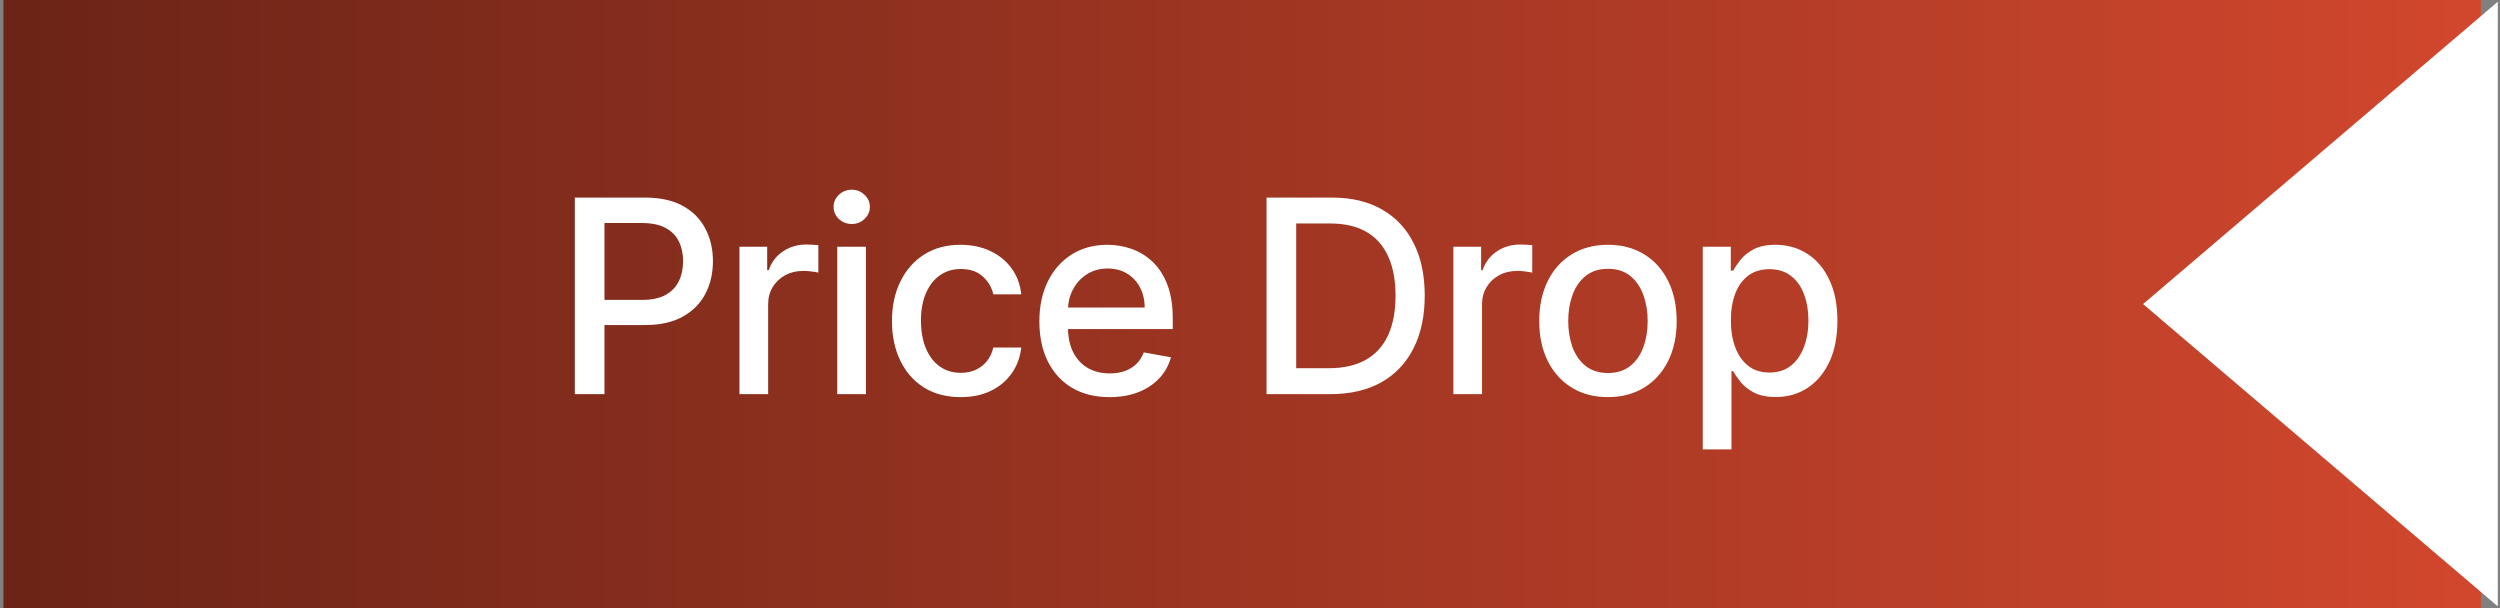
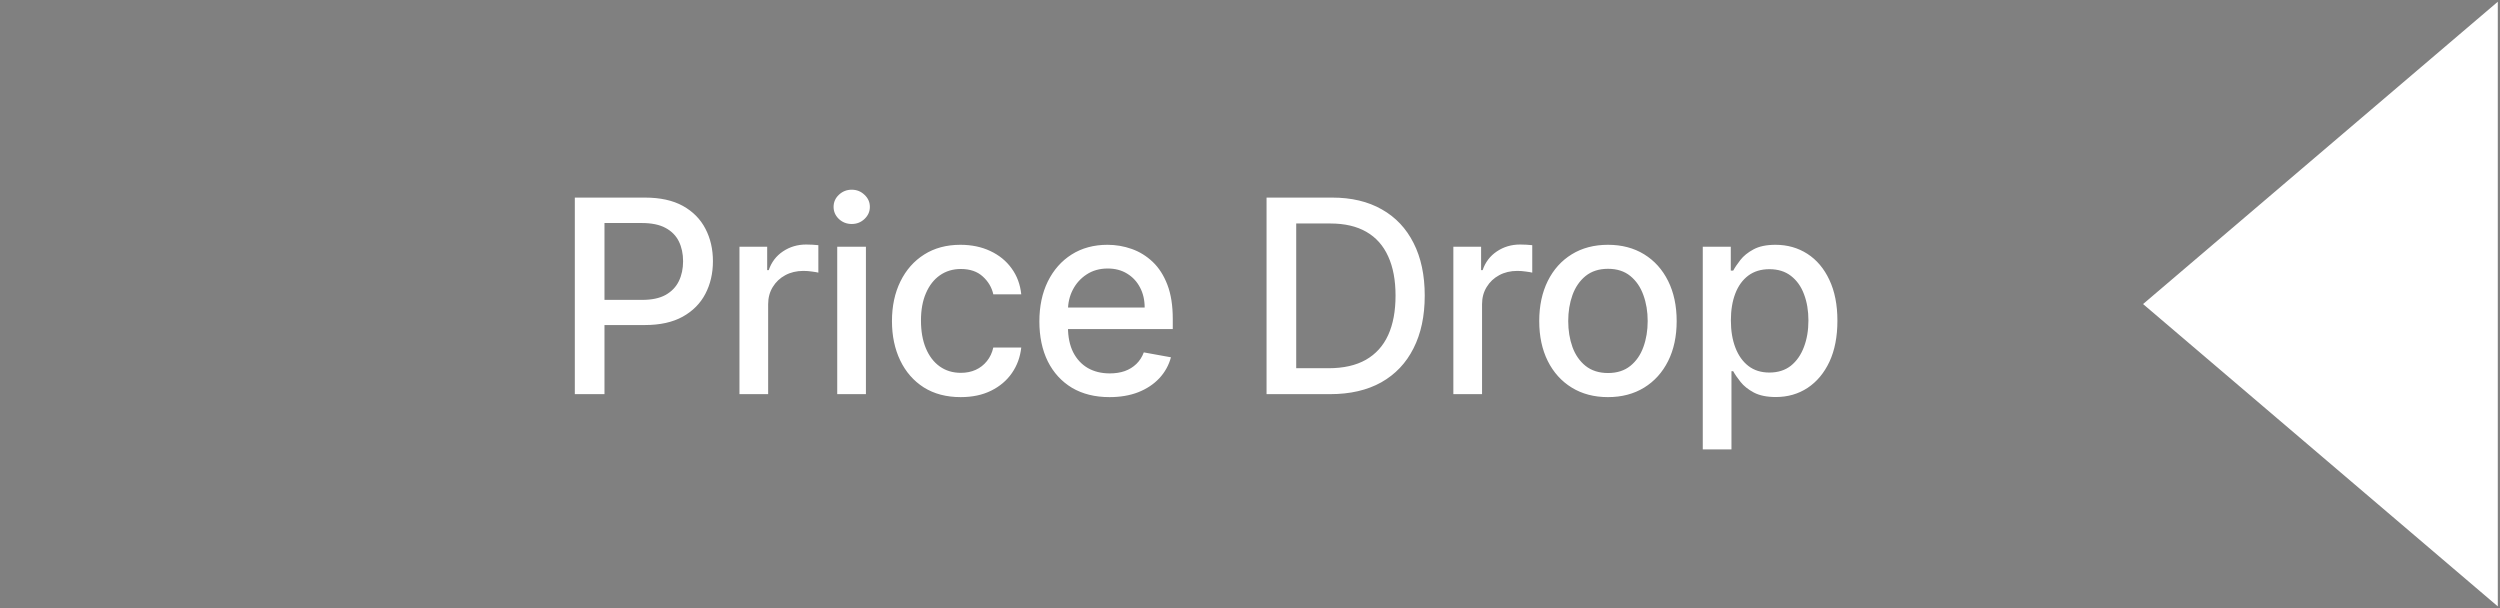
<svg xmlns="http://www.w3.org/2000/svg" width="111" height="27" viewBox="0 0 111 27" fill="none">
  <rect x="0" y="0" width="111" height="27" fill="#808080" stroke="none" />
-   <rect width="110" height="27" transform="translate(0.152)" fill="url(#paint0_linear_2_4227)" />
  <path d="M25.522 17.5V8.773H28.633C29.312 8.773 29.875 8.896 30.321 9.143C30.767 9.391 31.1 9.729 31.322 10.158C31.544 10.584 31.654 11.064 31.654 11.598C31.654 12.135 31.542 12.618 31.318 13.047C31.096 13.473 30.761 13.811 30.312 14.061C29.866 14.308 29.305 14.432 28.629 14.432H26.49V13.315H28.509C28.939 13.315 29.287 13.242 29.554 13.094C29.821 12.943 30.017 12.739 30.142 12.48C30.267 12.222 30.329 11.928 30.329 11.598C30.329 11.268 30.267 10.976 30.142 10.72C30.017 10.464 29.819 10.264 29.549 10.119C29.282 9.974 28.93 9.902 28.492 9.902H26.839V17.5H25.522ZM32.832 17.5V10.954H34.063V11.994H34.132C34.251 11.642 34.461 11.365 34.762 11.163C35.066 10.959 35.41 10.857 35.794 10.857C35.873 10.857 35.967 10.859 36.075 10.865C36.185 10.871 36.272 10.878 36.335 10.886V12.105C36.283 12.091 36.193 12.075 36.062 12.058C35.931 12.038 35.801 12.028 35.67 12.028C35.369 12.028 35.1 12.092 34.864 12.22C34.632 12.345 34.447 12.52 34.31 12.744C34.174 12.966 34.106 13.219 34.106 13.503V17.5H32.832ZM37.173 17.5V10.954H38.447V17.5H37.173ZM37.817 9.945C37.595 9.945 37.405 9.871 37.246 9.723C37.09 9.572 37.011 9.393 37.011 9.186C37.011 8.976 37.09 8.797 37.246 8.649C37.405 8.499 37.595 8.423 37.817 8.423C38.038 8.423 38.227 8.499 38.383 8.649C38.543 8.797 38.622 8.976 38.622 9.186C38.622 9.393 38.543 9.572 38.383 9.723C38.227 9.871 38.038 9.945 37.817 9.945ZM42.655 17.632C42.021 17.632 41.476 17.489 41.018 17.202C40.564 16.912 40.214 16.513 39.97 16.004C39.726 15.496 39.603 14.913 39.603 14.257C39.603 13.592 39.728 13.006 39.978 12.497C40.228 11.986 40.581 11.587 41.035 11.3C41.49 11.013 42.025 10.869 42.642 10.869C43.139 10.869 43.582 10.962 43.971 11.146C44.361 11.328 44.675 11.584 44.913 11.913C45.155 12.243 45.298 12.628 45.344 13.068H44.103C44.035 12.761 43.879 12.497 43.635 12.276C43.393 12.054 43.069 11.943 42.663 11.943C42.308 11.943 41.997 12.037 41.73 12.224C41.466 12.409 41.26 12.673 41.112 13.017C40.964 13.358 40.891 13.761 40.891 14.227C40.891 14.704 40.963 15.117 41.108 15.463C41.253 15.81 41.457 16.078 41.721 16.268C41.989 16.459 42.302 16.554 42.663 16.554C42.905 16.554 43.123 16.51 43.319 16.422C43.518 16.331 43.684 16.202 43.818 16.034C43.954 15.867 44.05 15.665 44.103 15.429H45.344C45.298 15.852 45.16 16.23 44.93 16.562C44.7 16.895 44.392 17.156 44.005 17.347C43.622 17.537 43.172 17.632 42.655 17.632ZM49.263 17.632C48.618 17.632 48.063 17.494 47.597 17.219C47.134 16.94 46.776 16.55 46.523 16.047C46.273 15.541 46.148 14.949 46.148 14.27C46.148 13.599 46.273 13.008 46.523 12.497C46.776 11.986 47.128 11.587 47.58 11.3C48.035 11.013 48.566 10.869 49.174 10.869C49.543 10.869 49.901 10.93 50.248 11.053C50.594 11.175 50.905 11.367 51.181 11.628C51.456 11.889 51.674 12.229 51.833 12.646C51.992 13.061 52.071 13.565 52.071 14.159V14.611H46.868V13.656H50.823C50.823 13.321 50.755 13.024 50.618 12.766C50.482 12.504 50.29 12.298 50.043 12.148C49.799 11.997 49.512 11.922 49.182 11.922C48.824 11.922 48.512 12.01 48.245 12.186C47.98 12.359 47.776 12.587 47.631 12.868C47.489 13.146 47.418 13.449 47.418 13.776V14.521C47.418 14.959 47.495 15.331 47.648 15.638C47.804 15.945 48.022 16.179 48.3 16.341C48.578 16.5 48.904 16.579 49.276 16.579C49.517 16.579 49.738 16.546 49.937 16.477C50.135 16.406 50.307 16.301 50.452 16.162C50.597 16.023 50.708 15.851 50.785 15.646L51.99 15.864C51.894 16.219 51.721 16.53 51.471 16.797C51.223 17.061 50.912 17.267 50.537 17.415C50.165 17.56 49.74 17.632 49.263 17.632ZM59.06 17.5H56.235V8.773H59.15C60.005 8.773 60.739 8.947 61.353 9.297C61.967 9.643 62.437 10.142 62.764 10.793C63.093 11.44 63.258 12.217 63.258 13.124C63.258 14.033 63.092 14.814 62.759 15.467C62.43 16.121 61.953 16.624 61.328 16.976C60.703 17.325 59.947 17.5 59.06 17.5ZM57.552 16.349H58.988C59.653 16.349 60.205 16.224 60.646 15.974C61.086 15.722 61.416 15.357 61.634 14.879C61.853 14.399 61.962 13.814 61.962 13.124C61.962 12.439 61.853 11.858 61.634 11.381C61.418 10.903 61.096 10.541 60.667 10.294C60.238 10.047 59.705 9.923 59.069 9.923H57.552V16.349ZM64.529 17.5V10.954H65.761V11.994H65.829C65.948 11.642 66.158 11.365 66.46 11.163C66.763 10.959 67.107 10.857 67.491 10.857C67.57 10.857 67.664 10.859 67.772 10.865C67.883 10.871 67.969 10.878 68.032 10.886V12.105C67.981 12.091 67.89 12.075 67.759 12.058C67.629 12.038 67.498 12.028 67.367 12.028C67.066 12.028 66.797 12.092 66.562 12.22C66.329 12.345 66.144 12.52 66.008 12.744C65.871 12.966 65.803 13.219 65.803 13.503V17.5H64.529ZM71.393 17.632C70.78 17.632 70.244 17.491 69.787 17.21C69.329 16.929 68.974 16.535 68.721 16.03C68.469 15.524 68.342 14.933 68.342 14.257C68.342 13.578 68.469 12.984 68.721 12.476C68.974 11.967 69.329 11.572 69.787 11.291C70.244 11.01 70.78 10.869 71.393 10.869C72.007 10.869 72.542 11.01 73 11.291C73.457 11.572 73.812 11.967 74.065 12.476C74.318 12.984 74.444 13.578 74.444 14.257C74.444 14.933 74.318 15.524 74.065 16.03C73.812 16.535 73.457 16.929 73 17.21C72.542 17.491 72.007 17.632 71.393 17.632ZM71.397 16.562C71.795 16.562 72.125 16.457 72.386 16.247C72.647 16.037 72.841 15.757 72.966 15.408C73.094 15.058 73.157 14.673 73.157 14.253C73.157 13.835 73.094 13.452 72.966 13.102C72.841 12.75 72.647 12.467 72.386 12.254C72.125 12.041 71.795 11.935 71.397 11.935C70.997 11.935 70.665 12.041 70.4 12.254C70.139 12.467 69.944 12.75 69.817 13.102C69.692 13.452 69.629 13.835 69.629 14.253C69.629 14.673 69.692 15.058 69.817 15.408C69.944 15.757 70.139 16.037 70.4 16.247C70.665 16.457 70.997 16.562 71.397 16.562ZM75.603 19.954V10.954H76.847V12.016H76.954C77.027 11.879 77.134 11.722 77.273 11.543C77.412 11.364 77.606 11.207 77.853 11.074C78.1 10.938 78.427 10.869 78.833 10.869C79.361 10.869 79.833 11.003 80.248 11.27C80.662 11.537 80.988 11.922 81.223 12.425C81.462 12.928 81.581 13.533 81.581 14.24C81.581 14.947 81.463 15.554 81.228 16.06C80.992 16.562 80.668 16.95 80.256 17.223C79.844 17.493 79.374 17.628 78.846 17.628C78.448 17.628 78.123 17.561 77.87 17.428C77.62 17.294 77.424 17.138 77.282 16.959C77.14 16.78 77.03 16.621 76.954 16.482H76.877V19.954H75.603ZM76.851 14.227C76.851 14.688 76.918 15.091 77.052 15.438C77.185 15.784 77.378 16.055 77.631 16.251C77.884 16.445 78.194 16.541 78.56 16.541C78.941 16.541 79.259 16.44 79.515 16.239C79.77 16.034 79.963 15.757 80.094 15.408C80.228 15.058 80.294 14.665 80.294 14.227C80.294 13.796 80.229 13.408 80.098 13.064C79.971 12.72 79.777 12.449 79.519 12.25C79.263 12.051 78.944 11.952 78.56 11.952C78.191 11.952 77.878 12.047 77.623 12.237C77.37 12.428 77.178 12.693 77.047 13.034C76.916 13.375 76.851 13.773 76.851 14.227Z" fill="white" />
  <path d="M95.152 13.5L110.902 0.077V26.923L95.152 13.5Z" fill="white" />
  <defs>
    <linearGradient id="paint0_linear_2_4227" x1="110" y1="13.5" x2="0" y2="13.5" gradientUnits="userSpaceOnUse">
      <stop stop-color="#D1472D" />
      <stop offset="1" stop-color="#6B2417" />
    </linearGradient>
  </defs>
</svg>